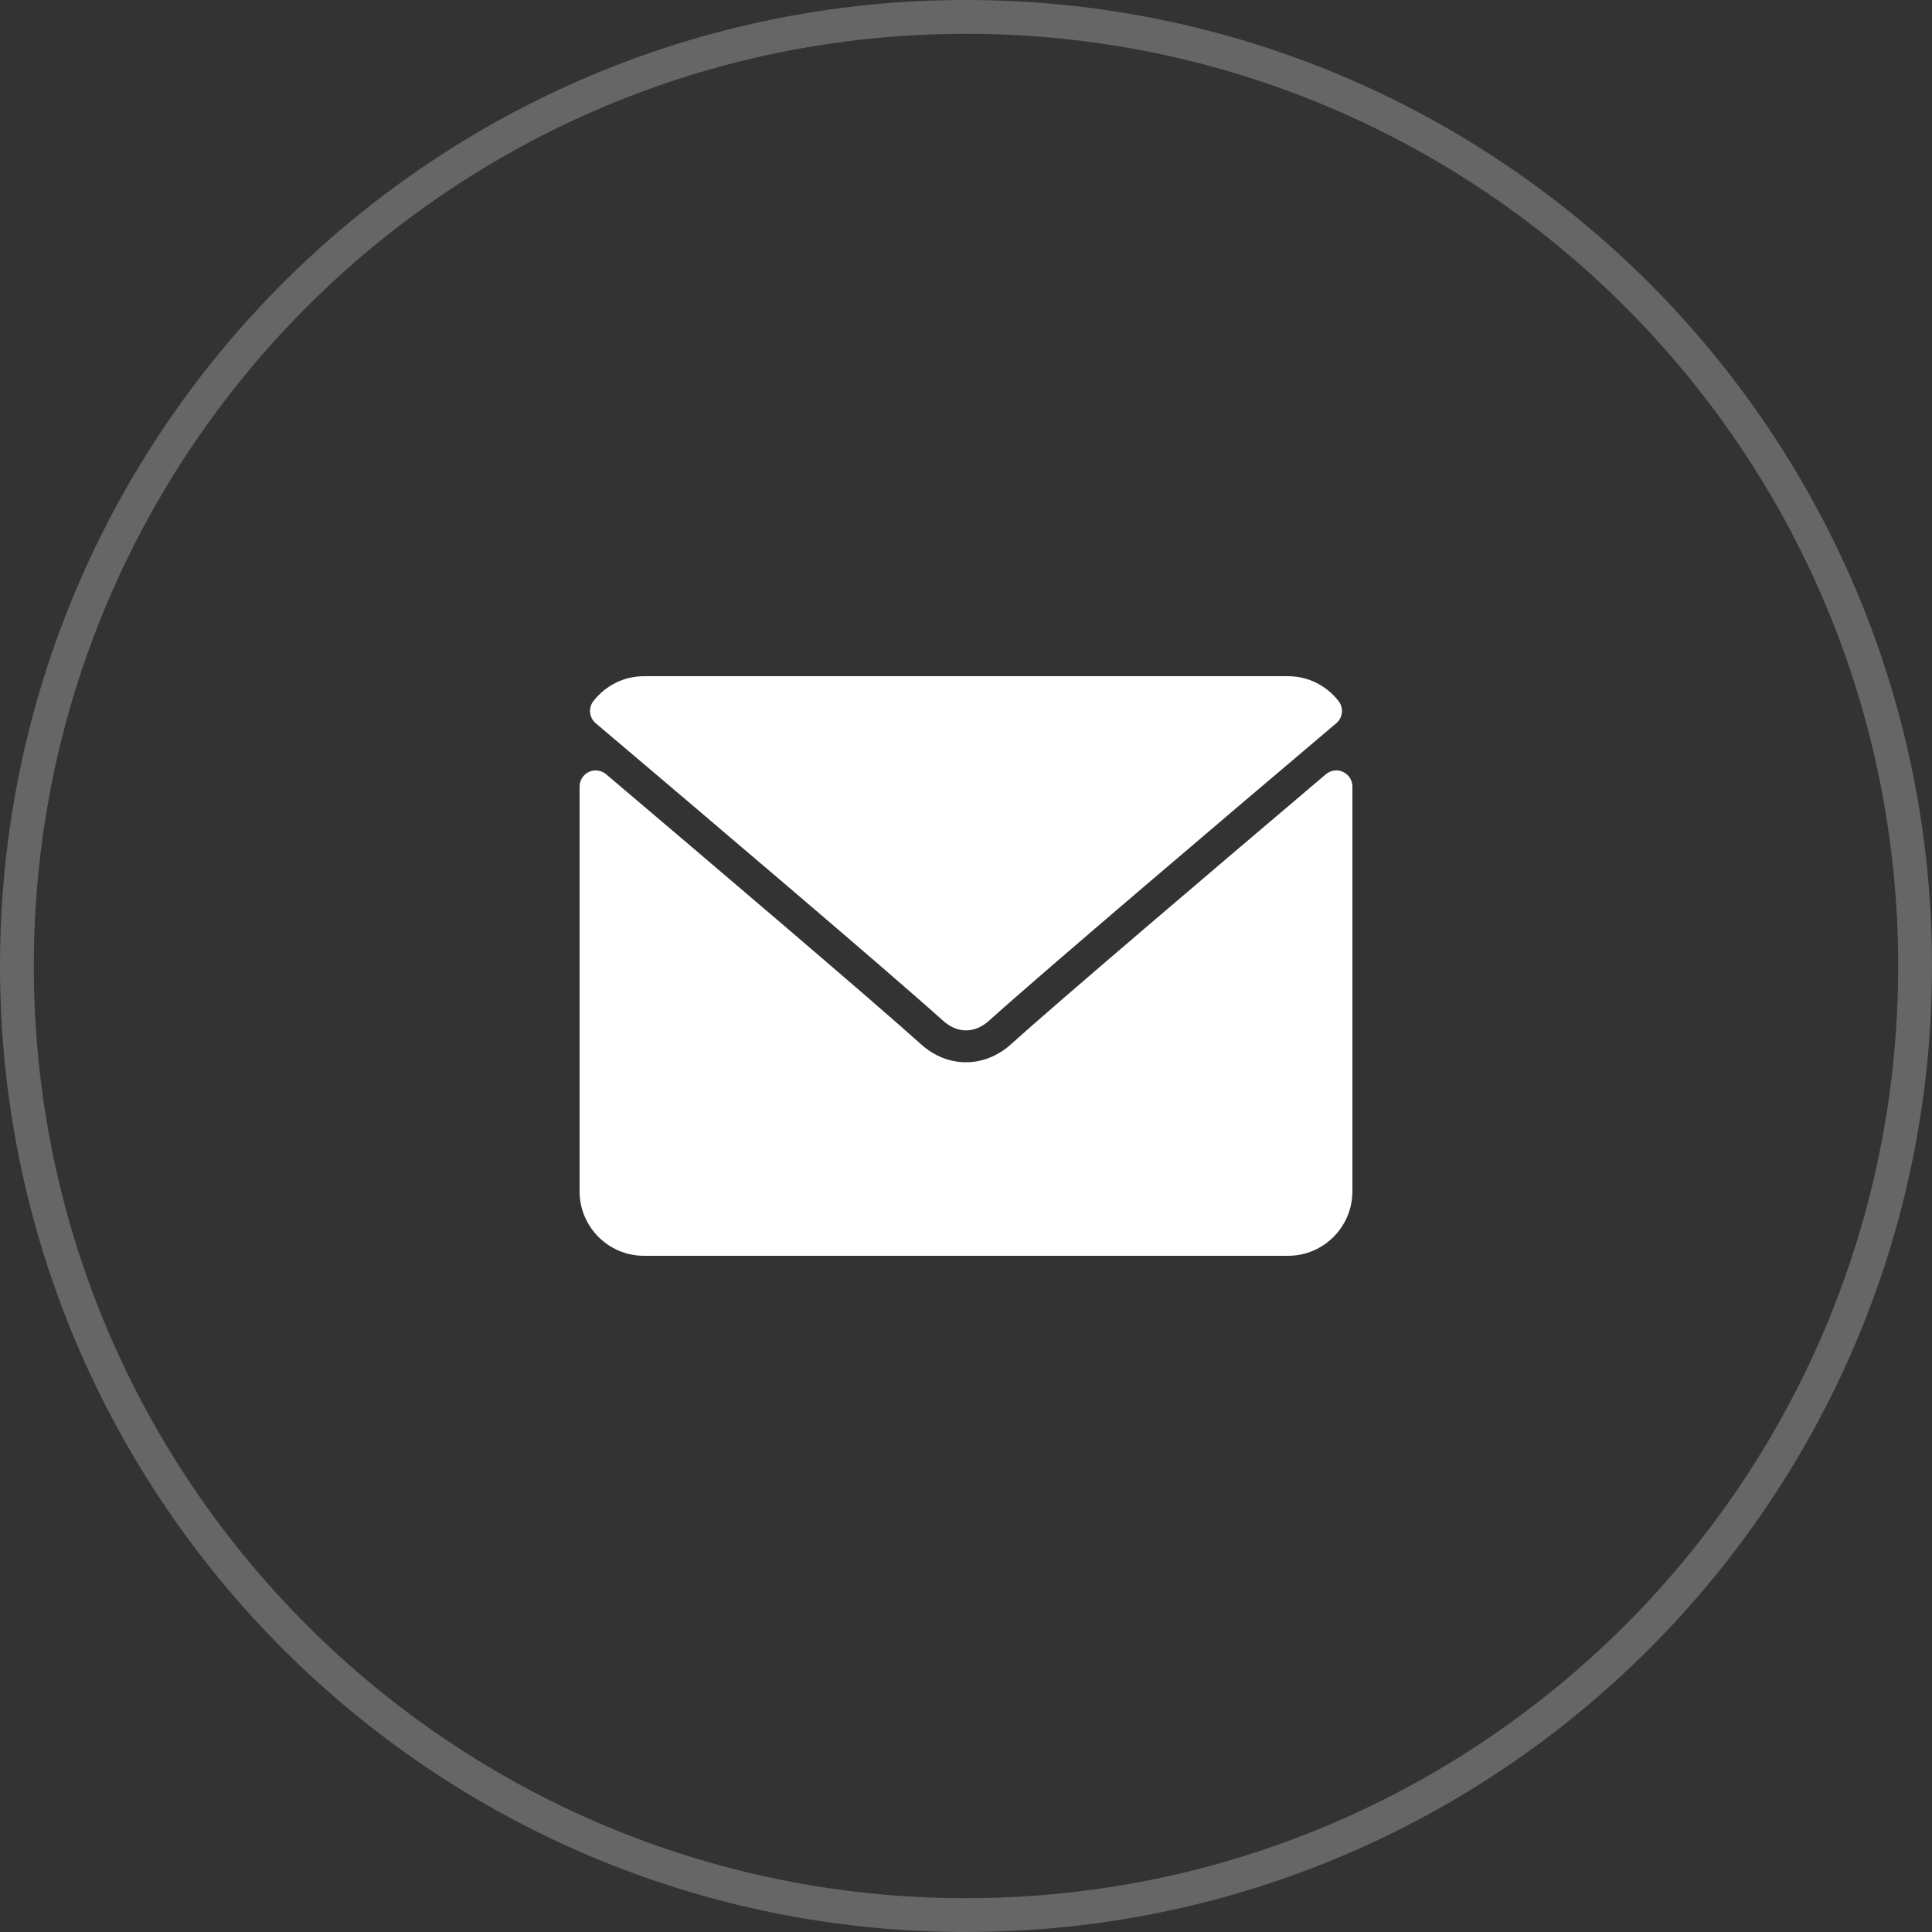
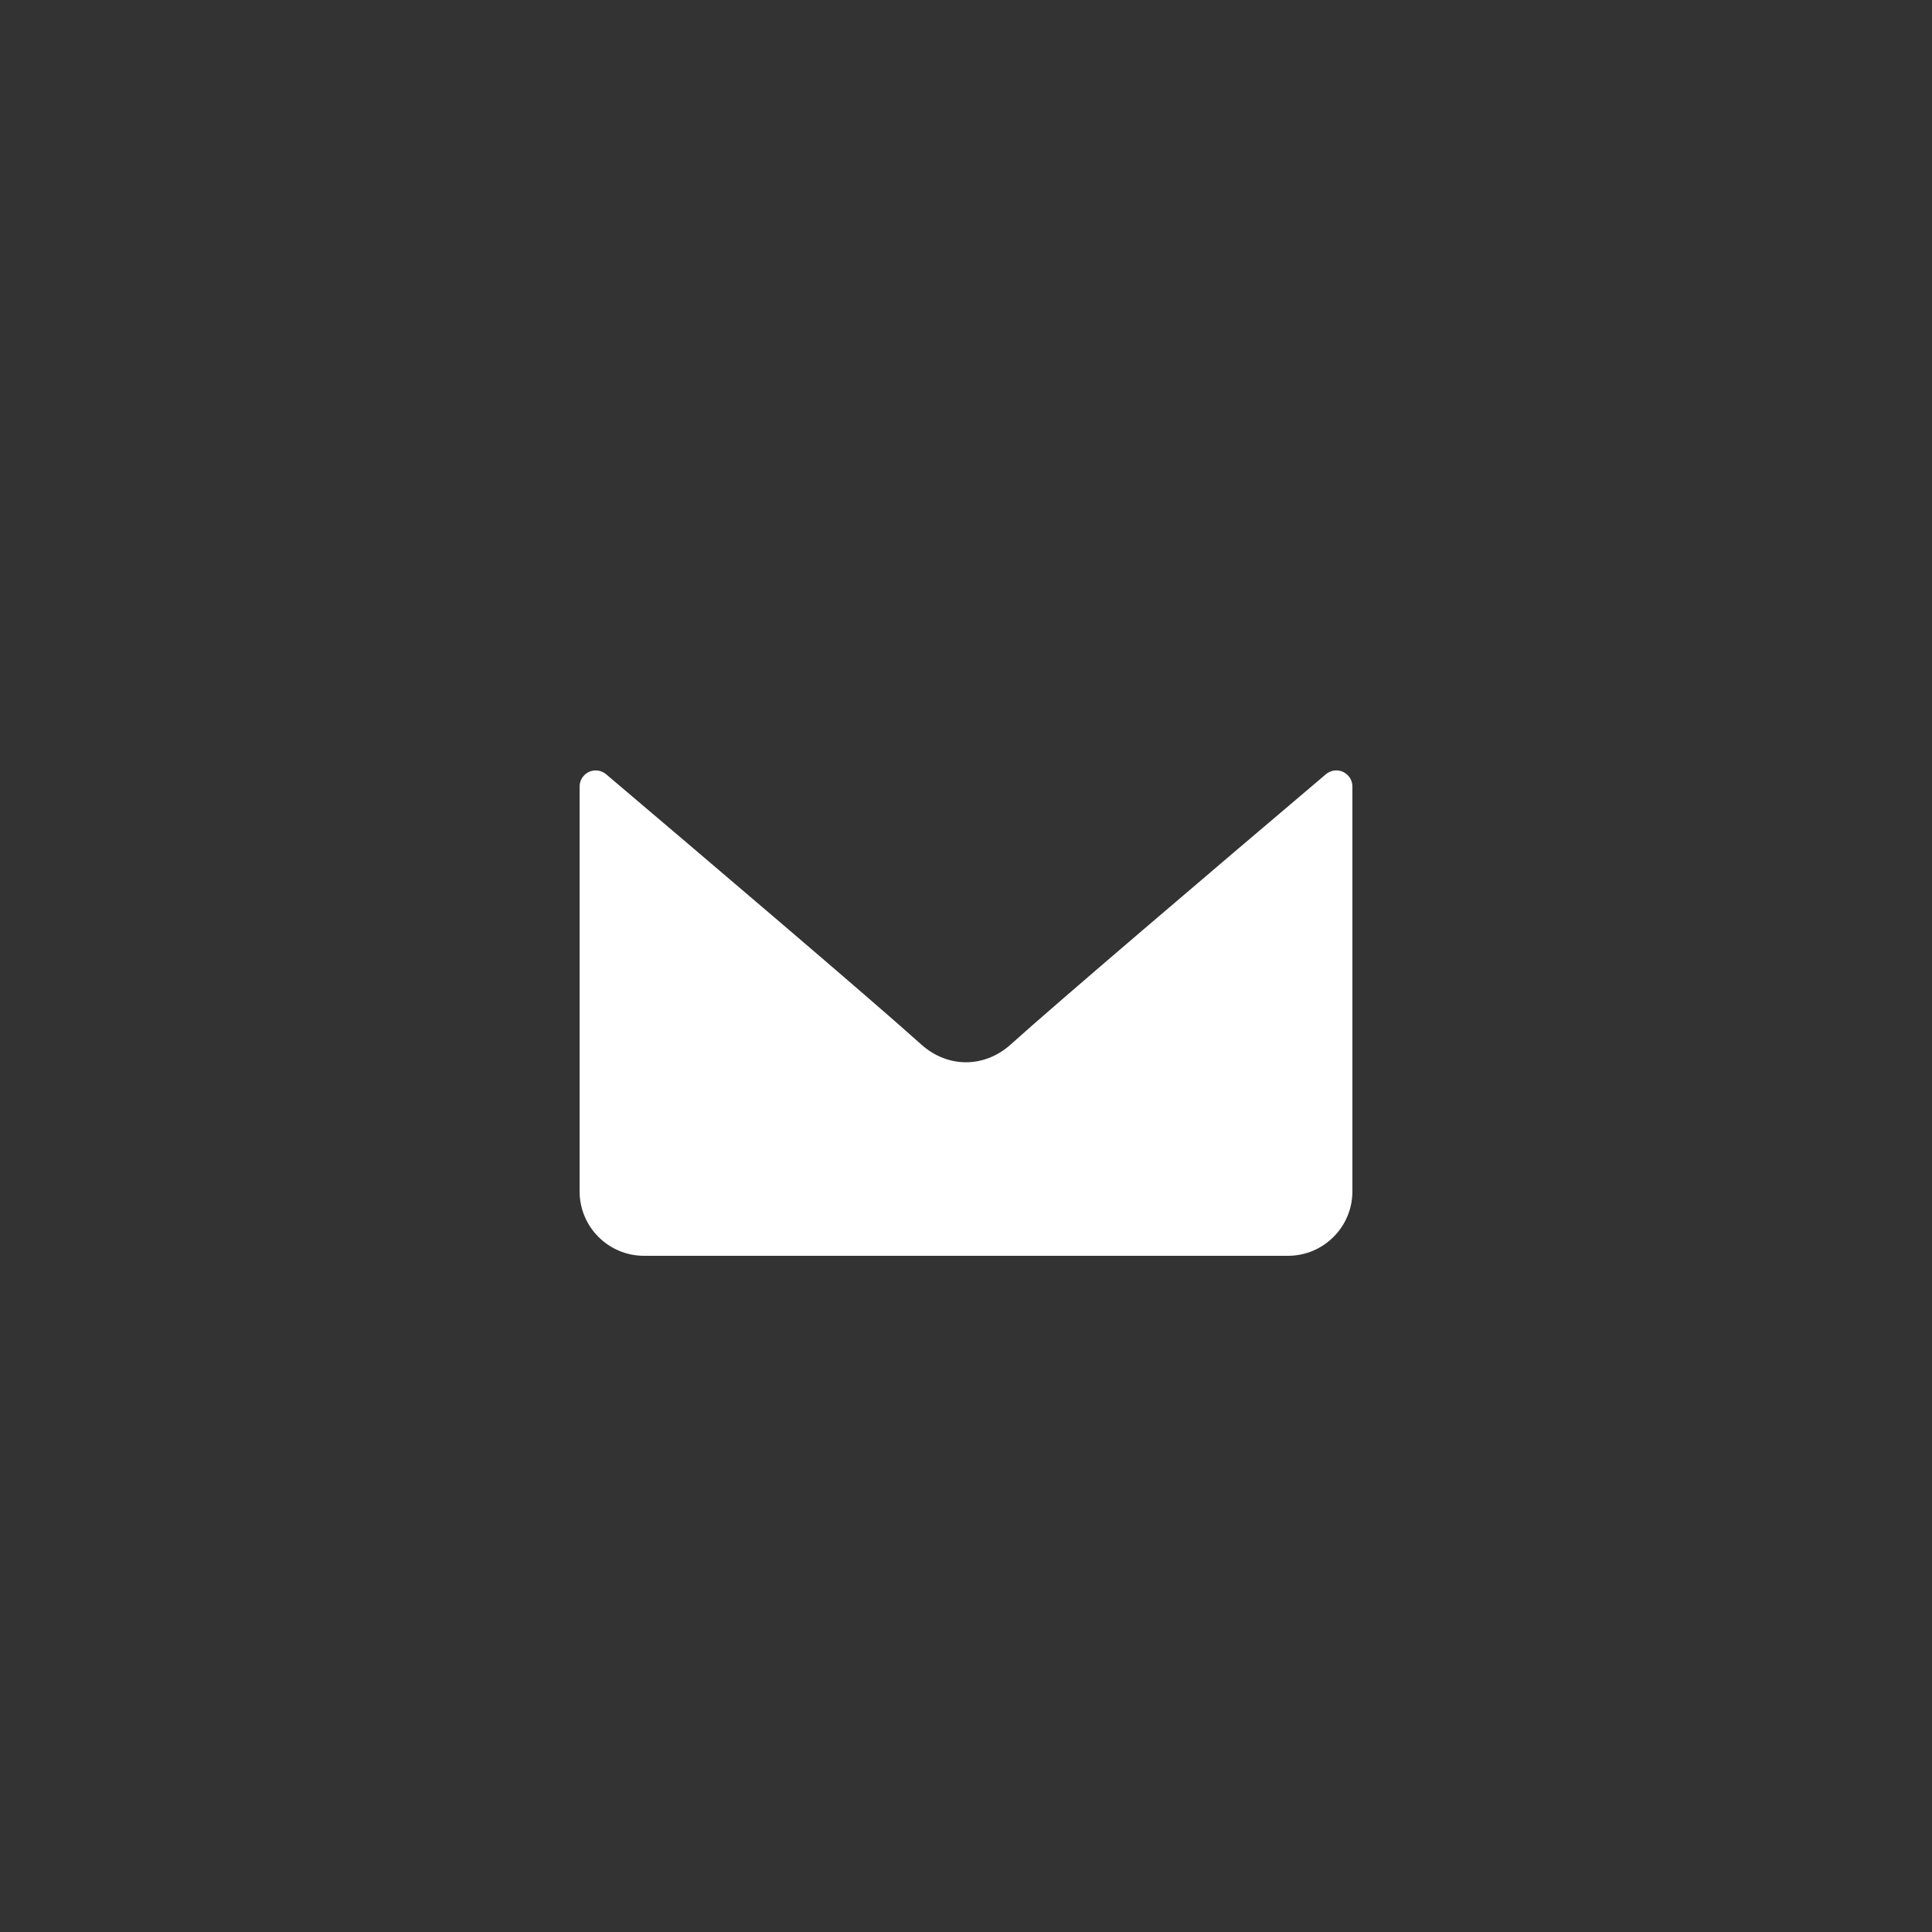
<svg xmlns="http://www.w3.org/2000/svg" width="40" height="40" viewBox="0 0 40 40" fill="none">
  <rect x="0" y="0" width="40" height="40" fill="#333333" stroke="none" />
-   <path d="M20 0.35C30.852 0.35 39.65 9.148 39.65 20C39.65 30.852 30.852 39.65 20 39.65C9.148 39.65 0.35 30.852 0.35 20C0.35 9.148 9.148 0.35 20 0.35Z" stroke="#666666" stroke-width="0.7" />
-   <path d="M12.334 14.974C14.53 16.833 18.383 20.105 19.516 21.125C19.668 21.263 19.831 21.333 20 21.333C20.169 21.333 20.332 21.264 20.483 21.127C21.617 20.105 25.47 16.833 27.666 14.974C27.803 14.858 27.824 14.655 27.713 14.514C27.457 14.187 27.076 14 26.667 14H13.333C12.925 14 12.543 14.187 12.287 14.514C12.176 14.655 12.197 14.858 12.334 14.974Z" fill="white" />
  <path d="M27.807 15.981C27.749 15.954 27.685 15.945 27.622 15.953C27.559 15.962 27.5 15.988 27.451 16.03C25.016 18.094 21.908 20.74 20.93 21.621C20.381 22.117 19.619 22.117 19.069 21.621C18.027 20.682 14.537 17.715 12.549 16.03C12.5 15.989 12.441 15.962 12.378 15.954C12.315 15.945 12.251 15.955 12.193 15.981C12.136 16.008 12.087 16.051 12.053 16.104C12.018 16.158 12 16.22 12 16.284V24.667C12 25.402 12.598 26 13.333 26H26.667C27.402 26 28 25.402 28 24.667V16.284C28 16.22 27.982 16.158 27.948 16.104C27.913 16.051 27.864 16.008 27.807 15.981Z" fill="white" />
</svg>